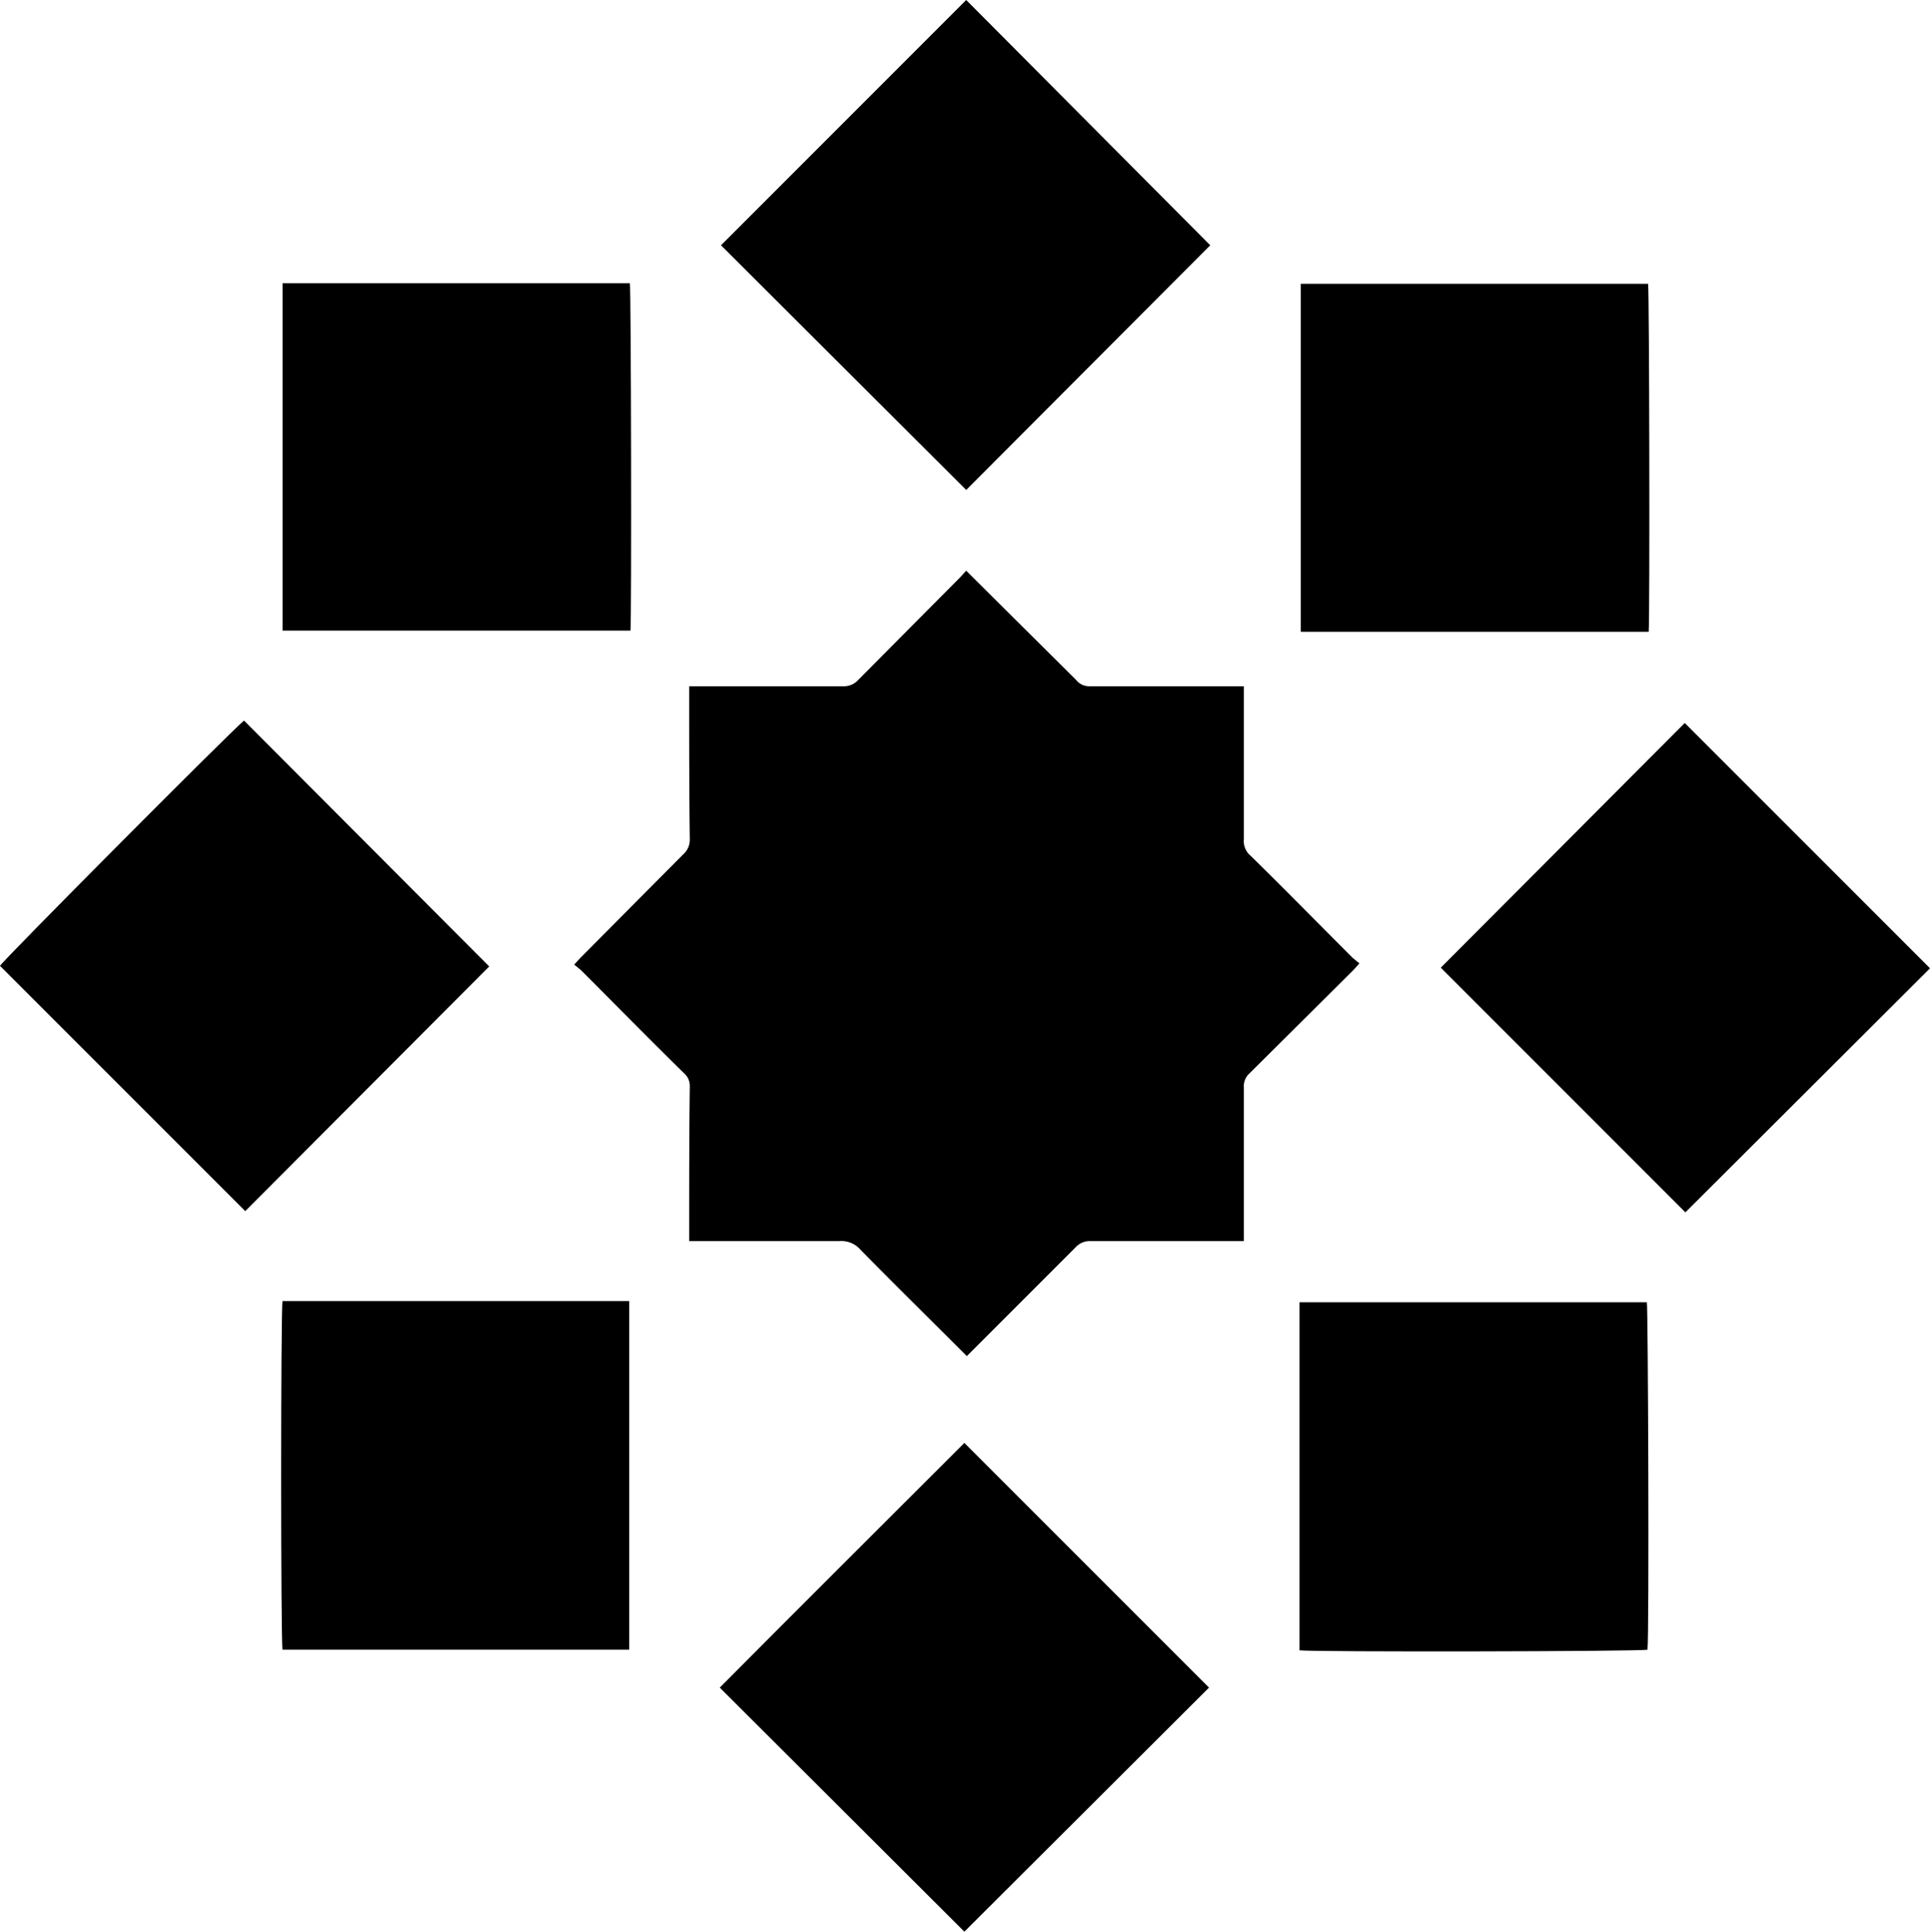
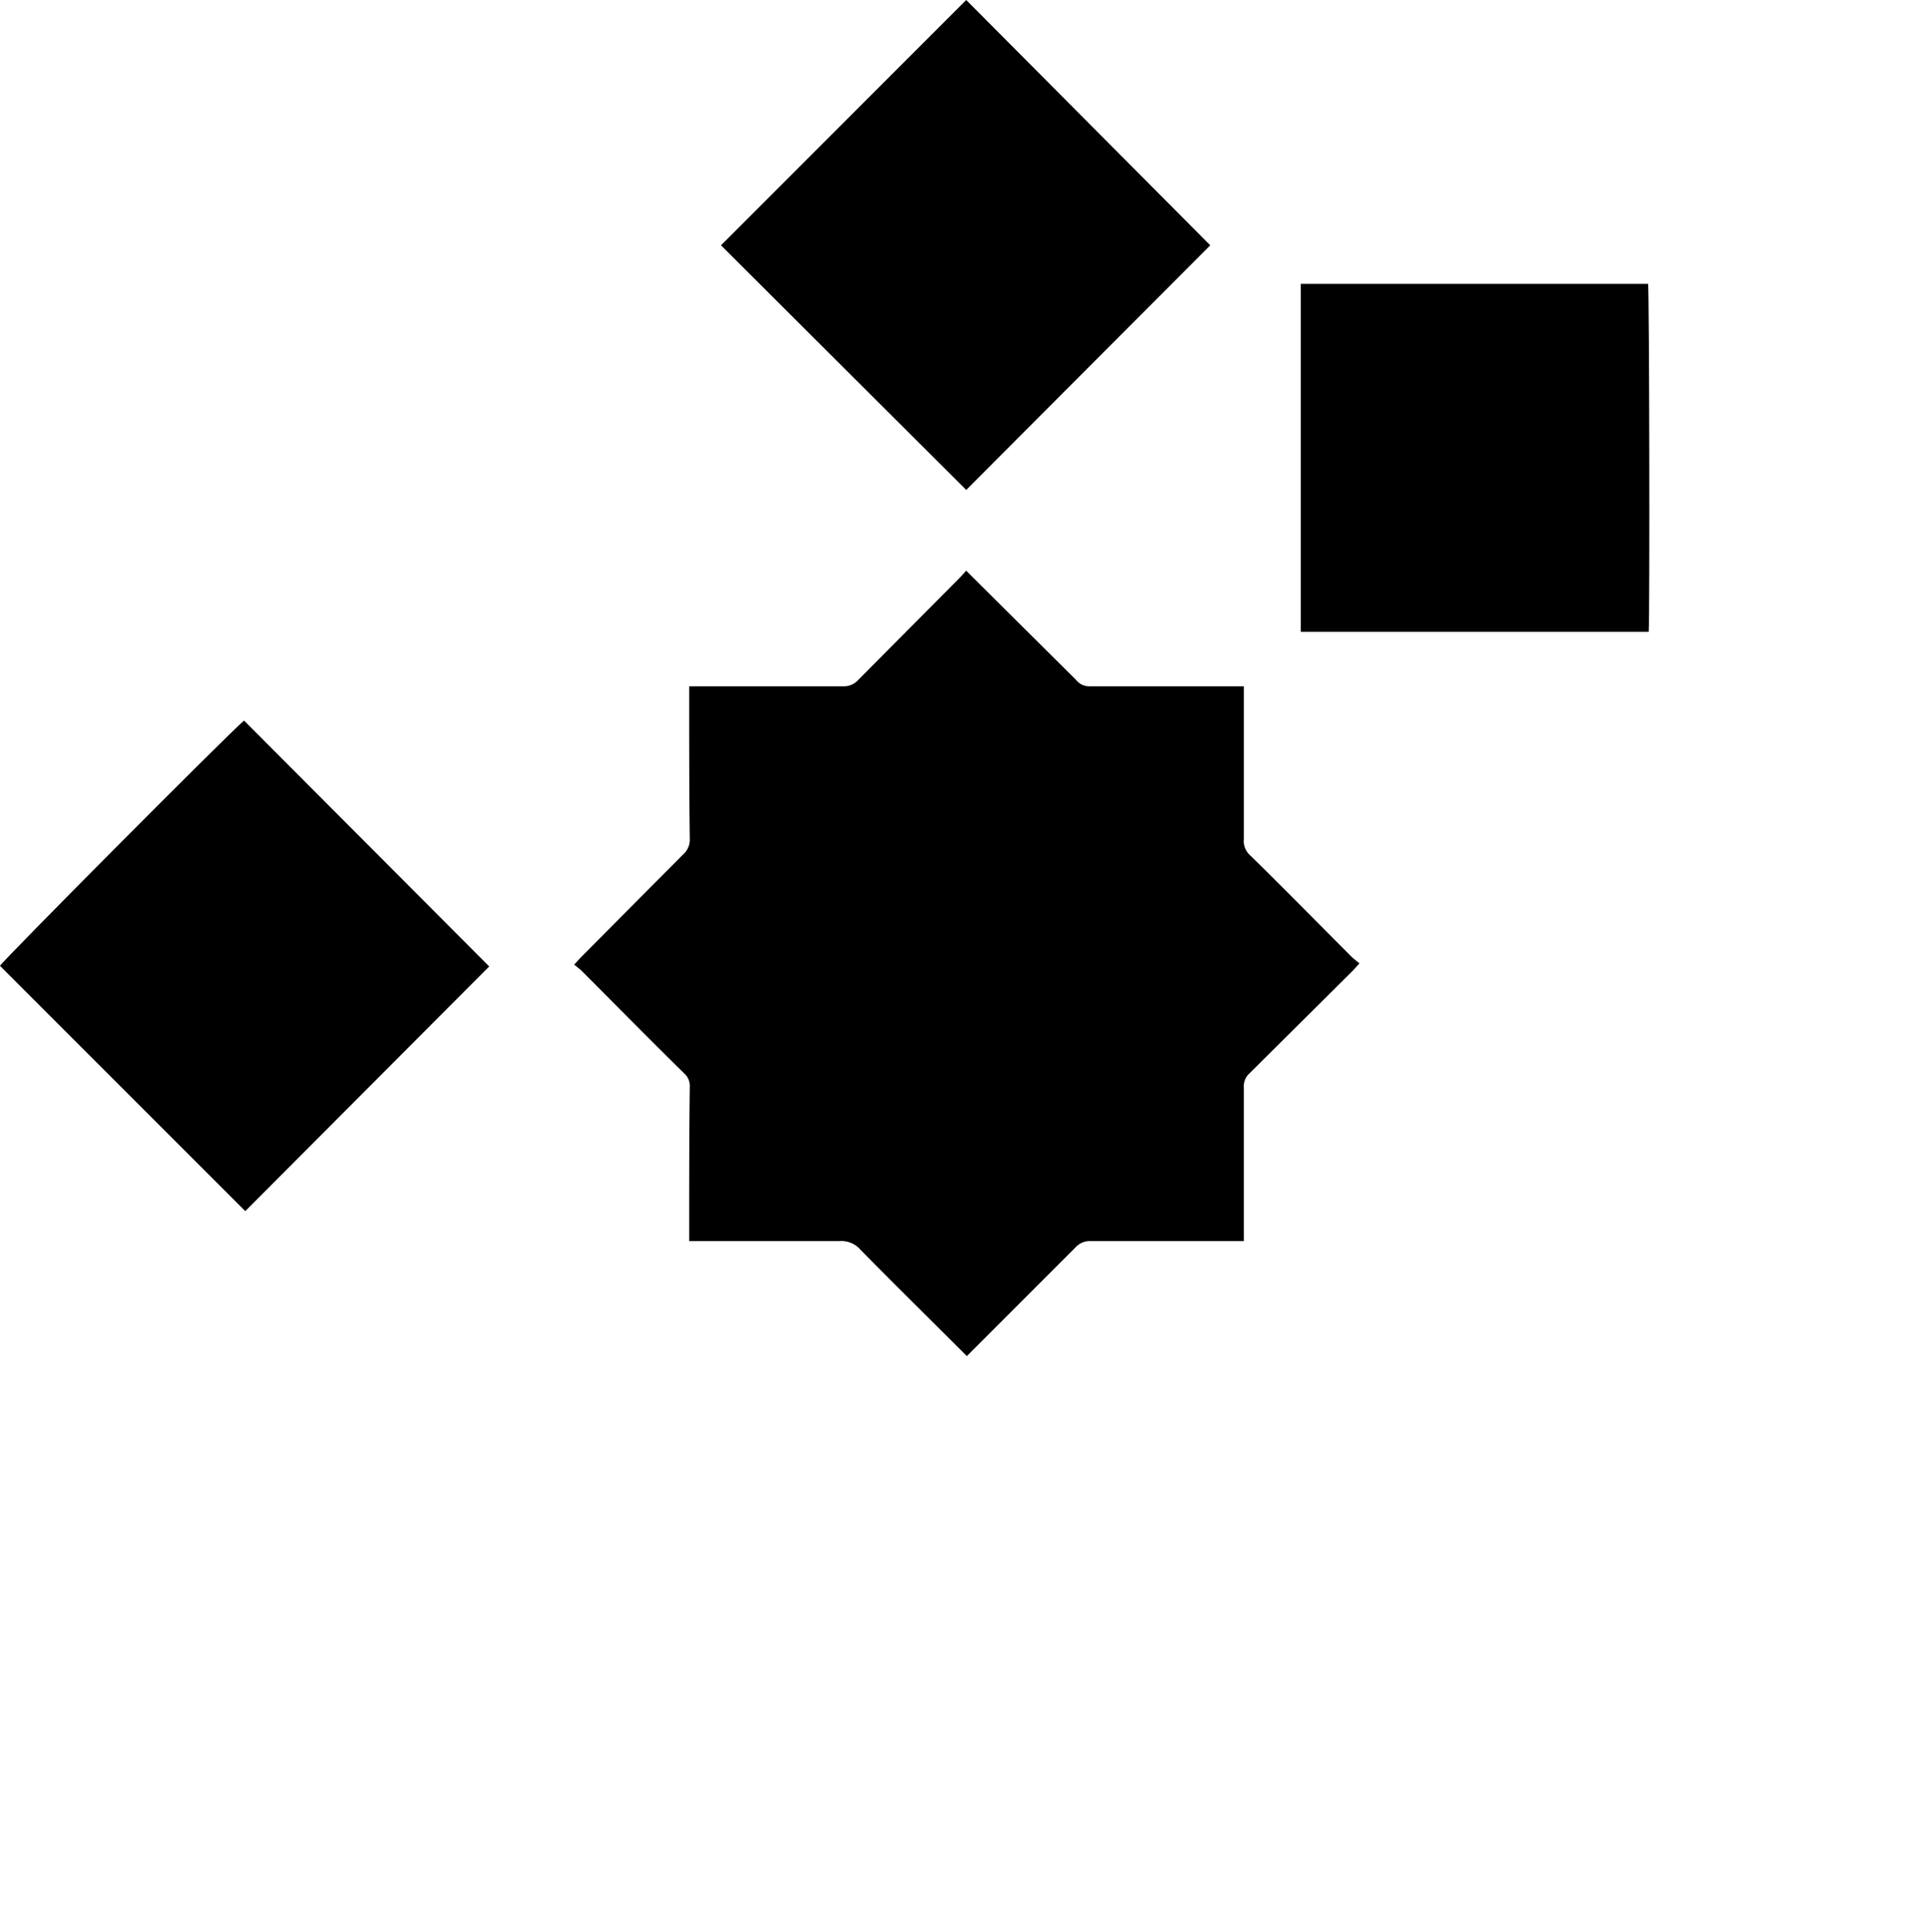
<svg xmlns="http://www.w3.org/2000/svg" id="Layer_1" data-name="Layer 1" viewBox="0 0 315.6 315.8">
  <path d="M299.4,295.1H274.3a3.1,3.1,0,0,0-2.4,1l-16.8,16.8-1,1-1-1c-5.5-5.5-11-10.9-16.4-16.4a4.1,4.1,0,0,0-3.4-1.4H208.7v-1.6c0-7.9,0-15.8.1-23.7a2.7,2.7,0,0,0-.9-2.1c-5.7-5.6-11.3-11.3-16.9-16.9l-1.1-.9,1-1.1,16.8-16.9a3.2,3.2,0,0,0,1.1-2.4c-.1-7.9-.1-15.7-.1-23.6v-1.5h25.2a3.1,3.1,0,0,0,2.4-1L253,186.6l1-1.1,1,1,17,16.9a2.7,2.7,0,0,0,2.2,1h25.2v25a3.1,3.1,0,0,0,1.1,2.7c5.6,5.5,11.1,11.1,16.7,16.7l1.1.9-1,1.1-17,16.9a2.8,2.8,0,0,0-.9,2.3v25.2Z" transform="translate(-96 -92.2)" />
-   <path d="M198.9,304.9v57H142.2c-.3-1-.3-55.8,0-57Z" transform="translate(-96 -92.2)" />
-   <path d="M199.1,195.3H142.2V138.5H199C199.2,139.2,199.3,193.4,199.1,195.3Z" transform="translate(-96 -92.2)" />
-   <path d="M411.6,250.5l-40,39.9-40-40,39.9-40Z" transform="translate(-96 -92.2)" />
-   <path d="M293.7,368.1l-40,39.9-40-39.9c13.3-13.4,26.7-26.7,40-40Z" transform="translate(-96 -92.2)" />
  <path d="M176,250.2l-39.9,40L96,250.1c.4-.8,36.9-37.5,39.9-40.1Z" transform="translate(-96 -92.2)" />
-   <path d="M308.5,362V305.1h56.8c.2.9.4,54.3.1,56.8C364.5,362.2,310.4,362.3,308.5,362Z" transform="translate(-96 -92.2)" />
  <path d="M365.6,195.5H308.7V138.6h56.8C365.7,139.5,365.8,193,365.6,195.5Z" transform="translate(-96 -92.2)" />
  <path d="M254,92.2l39.9,40.1-39.9,40-40.1-40Z" transform="translate(-96 -92.2)" />
</svg>